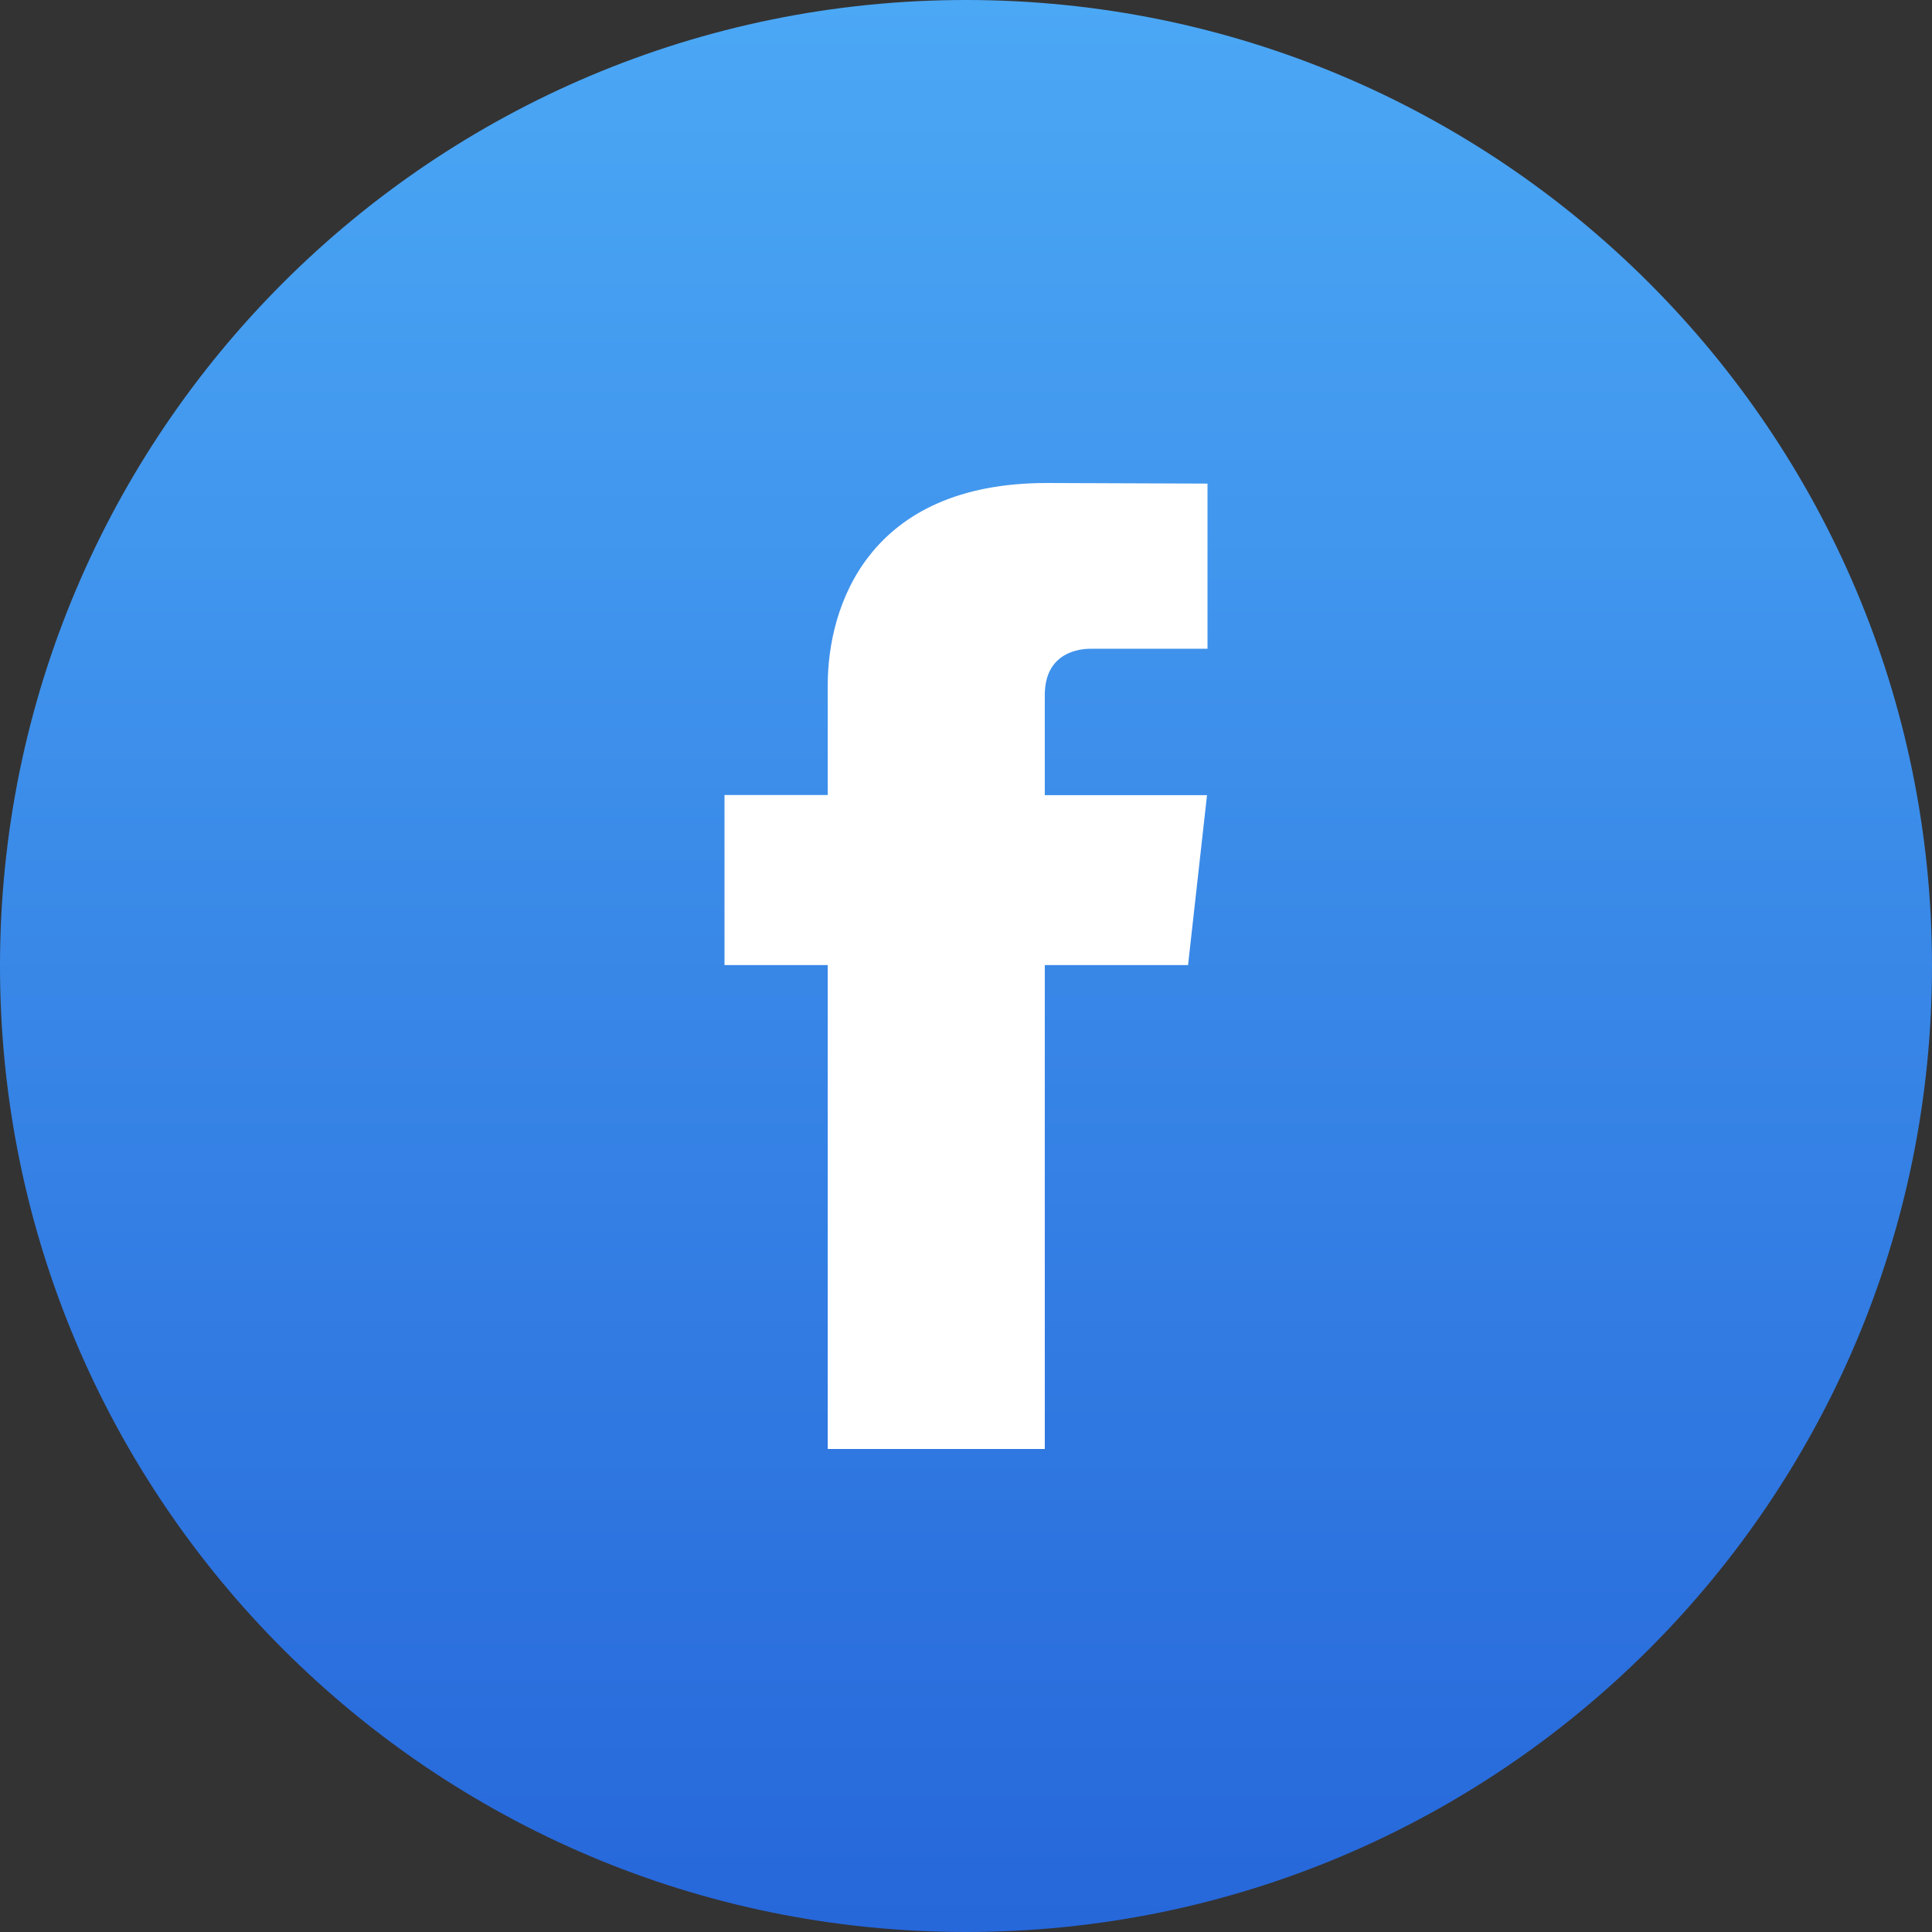
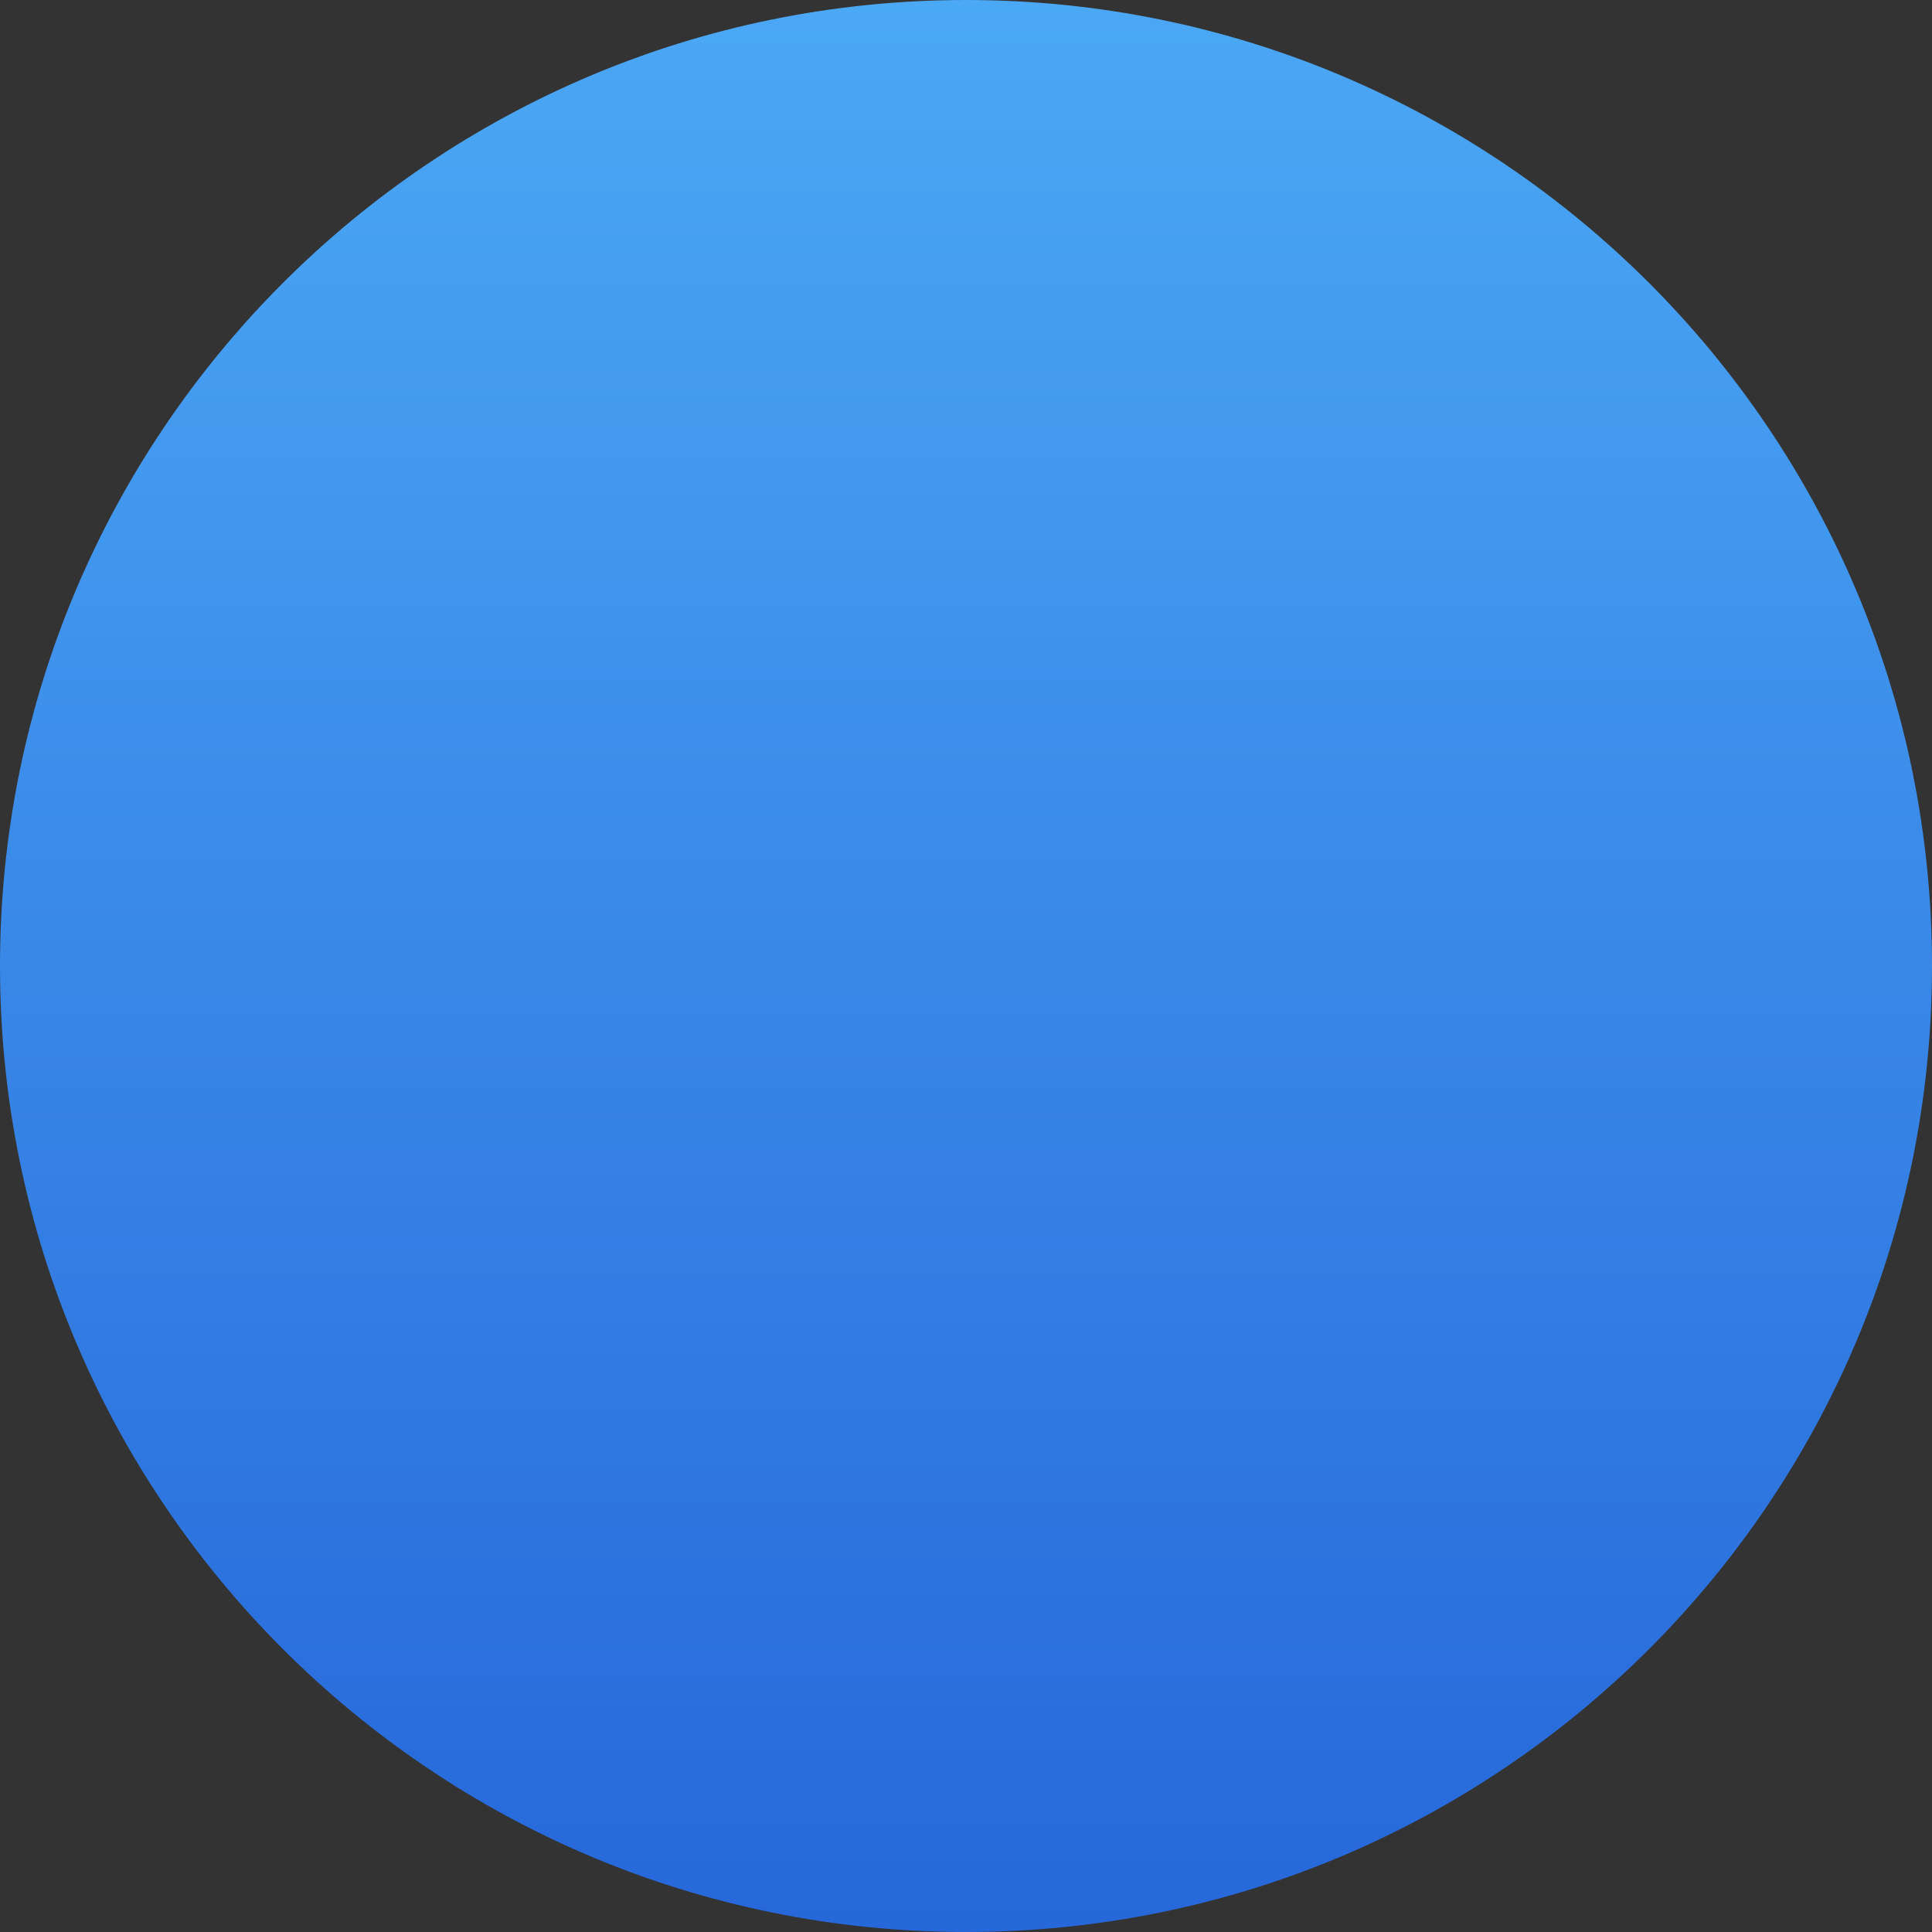
<svg xmlns="http://www.w3.org/2000/svg" width="32" height="32" viewBox="0 0 32 32" fill="none">
  <rect x="0" y="0" width="32" height="32" fill="#333333" stroke="none" />
  <path d="M16 32C24.837 32 32 24.837 32 16C32 7.163 24.837 0 16 0C7.163 0 0 7.163 0 16C0 24.837 7.163 32 16 32Z" fill="url(#paint0_linear_1360_21233)" />
-   <path d="M19.678 15.985H17.305V24H13.71V15.985H12V13.168H13.71V11.345C13.71 10.041 14.381 8 17.337 8L20 8.01V10.745H18.068C17.751 10.745 17.305 10.891 17.305 11.512V13.17H19.992L19.678 15.985Z" fill="white" />
  <defs>
    <linearGradient id="paint0_linear_1360_21233" x1="16" y1="0" x2="16" y2="32" gradientUnits="userSpaceOnUse">
      <stop stop-color="#4BA8F5" />
      <stop offset="1" stop-color="#2667DA" />
    </linearGradient>
  </defs>
</svg>